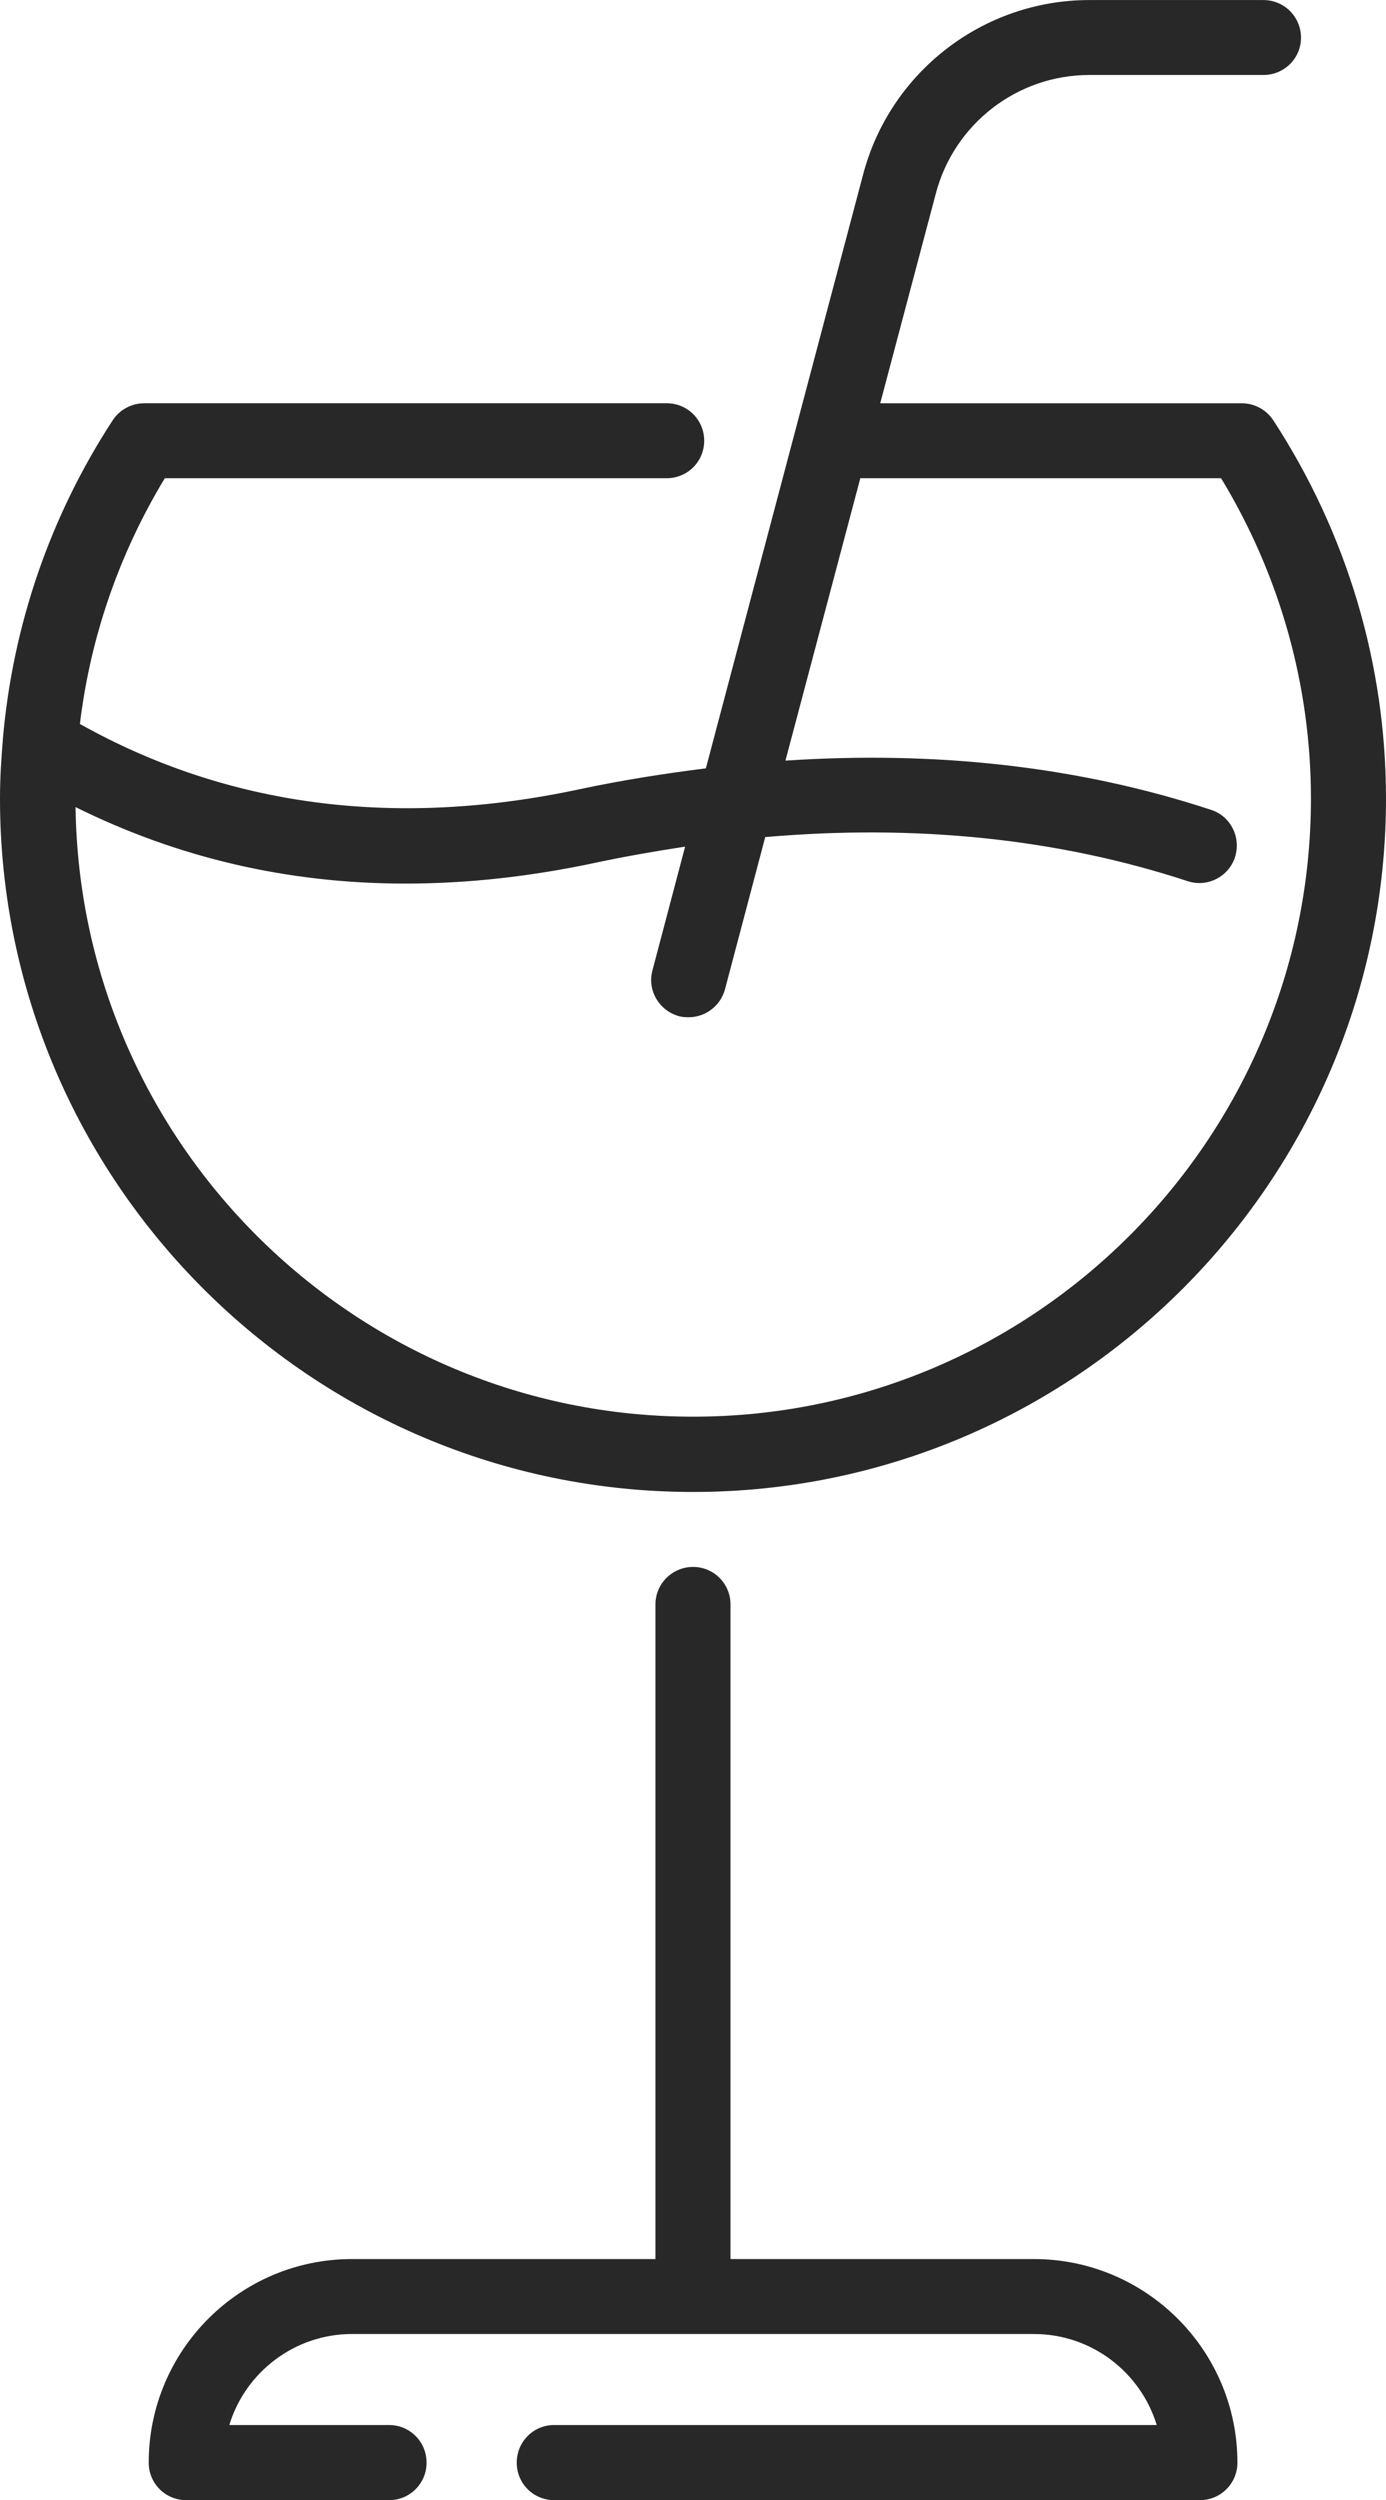
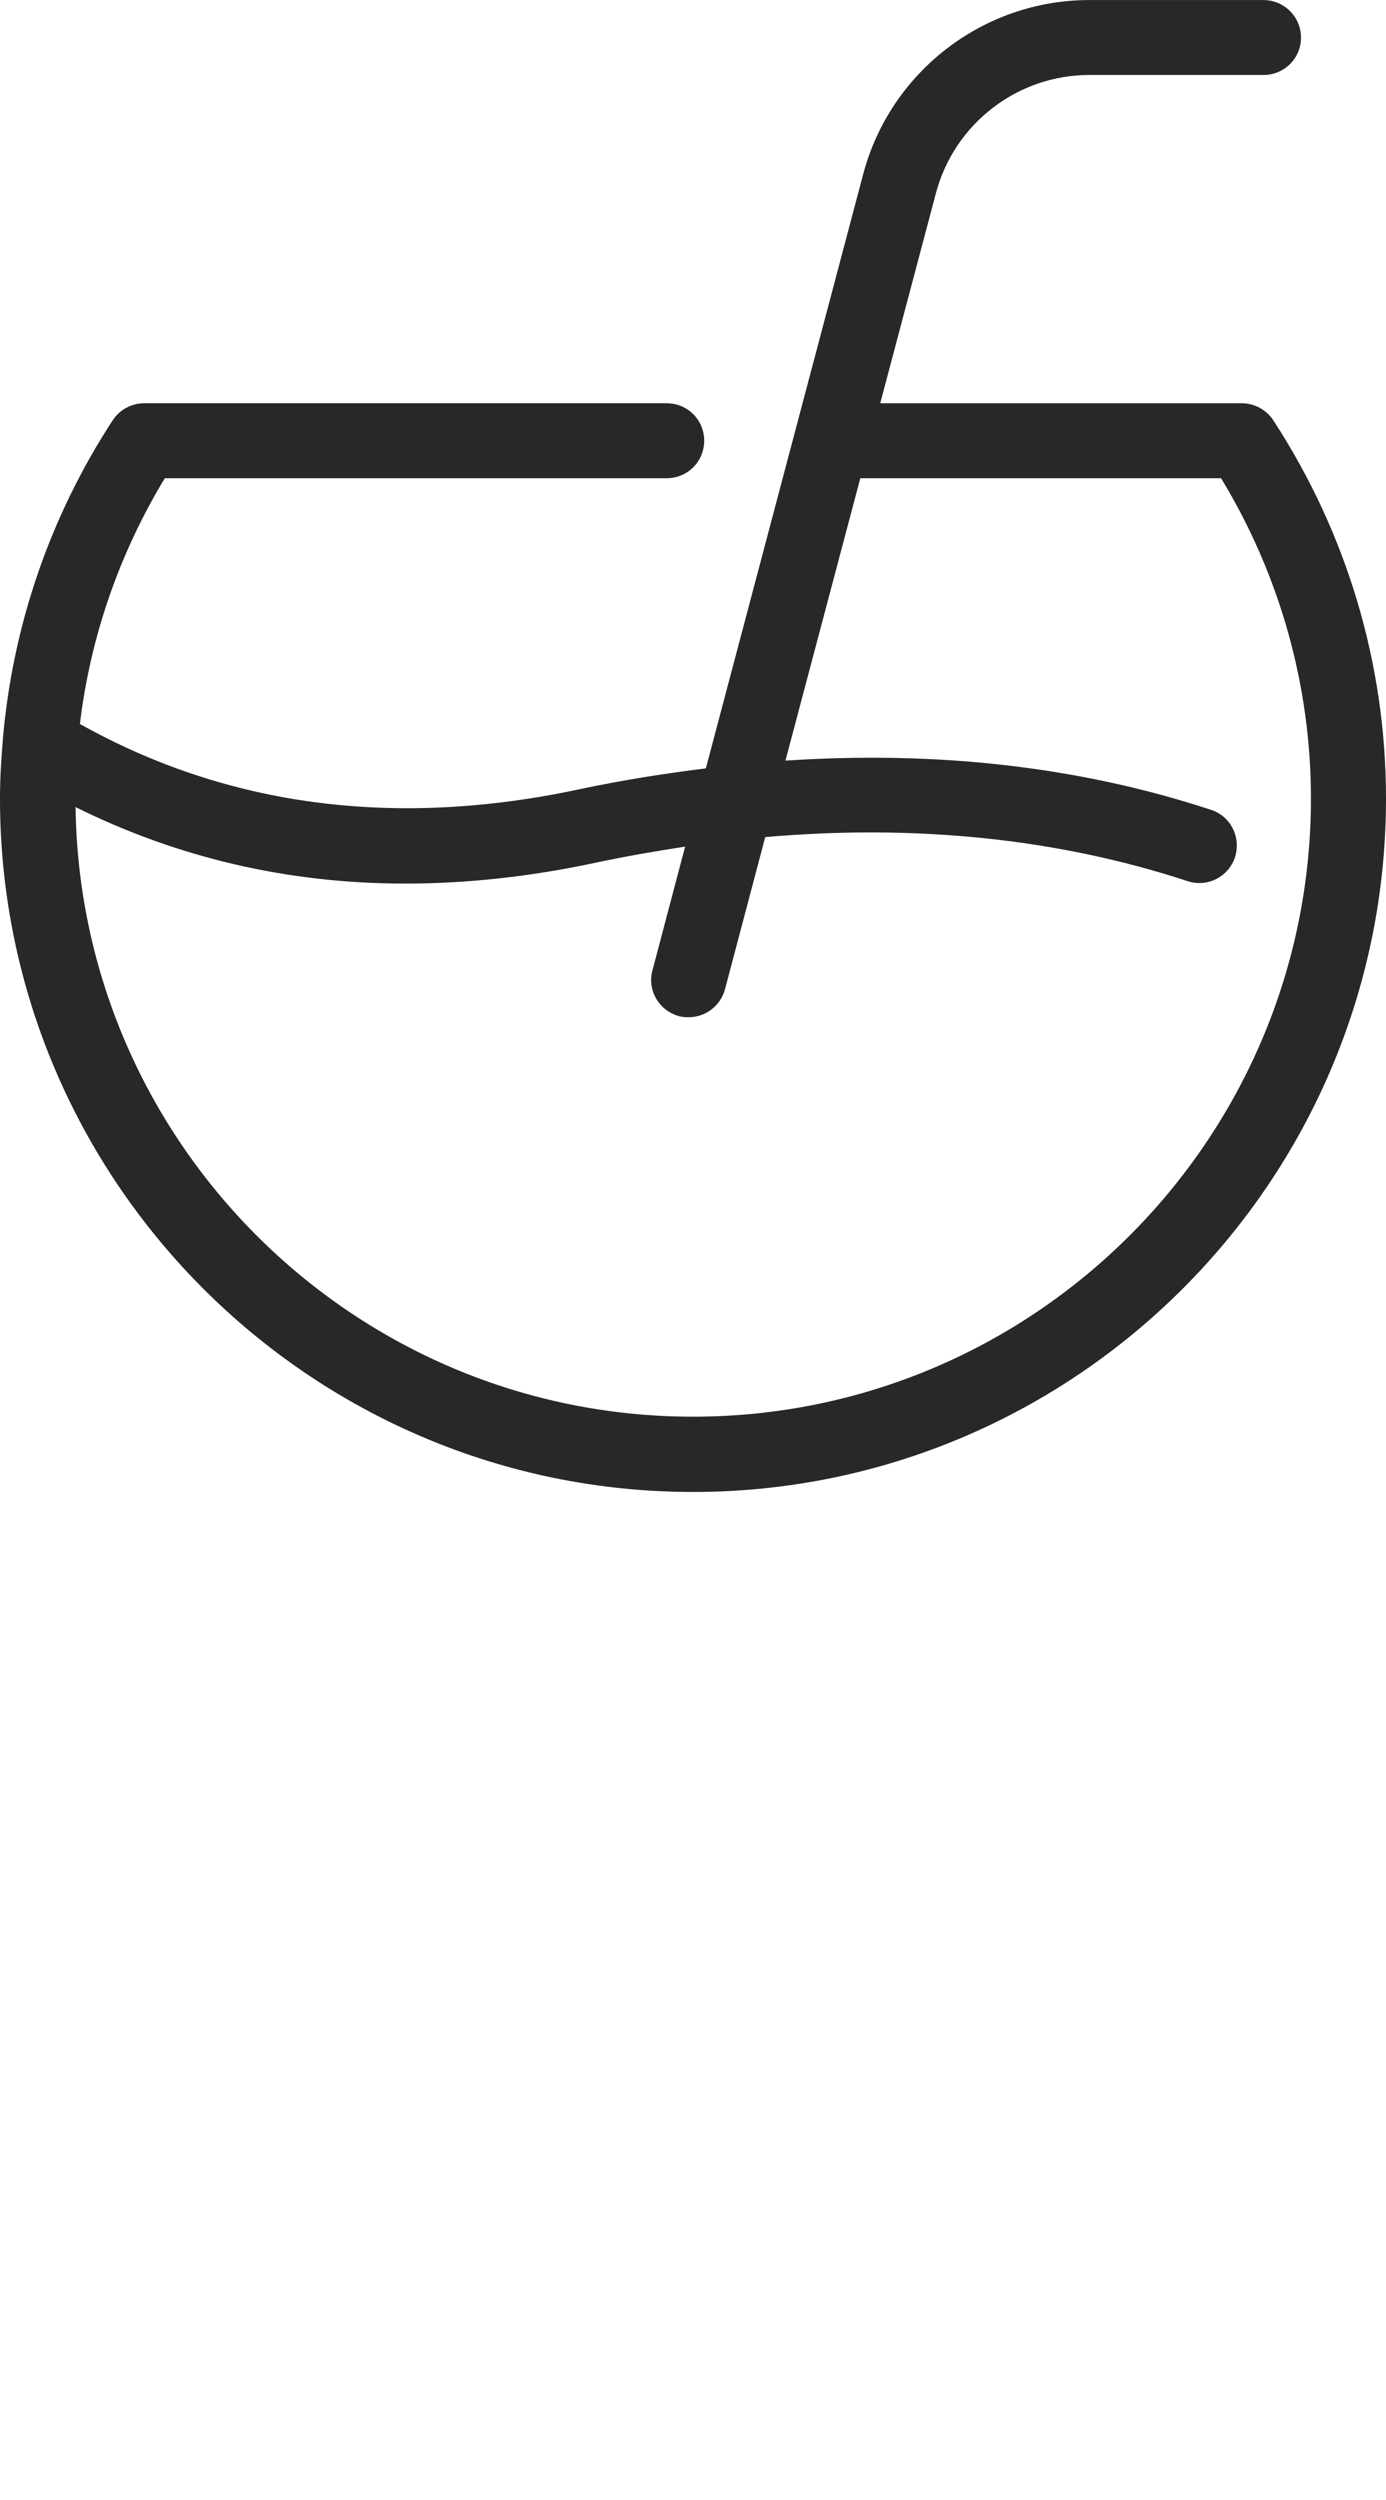
<svg xmlns="http://www.w3.org/2000/svg" xml:space="preserve" width="11.268mm" height="20.32mm" version="1.1" style="shape-rendering:geometricPrecision; text-rendering:geometricPrecision; image-rendering:optimizeQuality; fill-rule:evenodd; clip-rule:evenodd" viewBox="0 0 1126.82 2031.95">
  <defs>
    <style type="text/css">
   
    .fil0 {fill:#282828;fill-rule:nonzero}
   
  </style>
  </defs>
  <g id="Camada_x0020_1">
    <g id="_1896805914416">
-       <path class="fil0" d="M840.61 1836.01l-246.72 0 0 -532.1c0,-16.83 -13.61,-30.43 -30.44,-30.43 -16.83,0 -30.56,13.6 -30.56,30.43l0 532.1 -246.75 0c-91.12,0 -165.24,74.13 -165.24,165.48 0,16.87 13.53,30.47 30.44,30.47l165.03 0c16.83,0 30.44,-13.6 30.44,-30.47 0,-16.95 -13.61,-30.6 -30.44,-30.6l-129.94 0c12.97,-42.65 52.84,-73.96 99.71,-73.96l554.46 0c47.06,0 86.81,31.31 99.82,73.96l-489.89 0c-16.9,0 -30.43,13.65 -30.43,30.6 0,16.87 13.53,30.47 30.43,30.47l524.98 0c16.87,0 30.52,-13.6 30.52,-30.47 0,-91.35 -74.28,-165.48 -165.43,-165.48z" />
-       <path class="fil0" d="M484.35 701.11c24.55,-5.21 48.7,-9.39 72.65,-13.05l-26.53 100.47c-4.46,16.31 5.33,32.86 21.64,37.36 2.59,0.71 5.21,0.83 7.8,0.83 13.41,0 25.74,-8.99 29.48,-22.6l32.75 -123.82c122.66,-10.62 237.76,1.16 343.39,35.81 15.99,5.33 33.26,-3.5 38.47,-19.33 5.21,-16.2 -3.38,-33.46 -19.46,-38.64 -107.18,-35.25 -223.16,-48.14 -345.97,-39.98l60.87 -229.53 293.3 0c47.82,78.78 73.05,168.49 73.05,260.36 0,276.96 -225.27,502.38 -502.34,502.38 -274.65,0 -498.36,-221.65 -502.02,-495.45 83.07,41.21 172.63,62.18 268.2,62.18 50.01,0 101.7,-5.65 154.73,-16.99zm79.1 511.45c310.61,0 563.37,-252.8 563.37,-563.57 0,-109.29 -31.71,-215.56 -91.67,-307.5 -5.65,-8.55 -15.23,-13.77 -25.58,-13.77l-293.94 0 45.24 -170.6c14.88,-56.5 66.17,-96.21 124.69,-96.21l141.57 0c16.91,0 30.59,-13.49 30.59,-30.31 0,-16.99 -13.68,-30.6 -30.59,-30.6l-141.57 0c-86.05,0 -161.73,58.25 -183.77,141.48l-127.92 482.96c-33.7,4.22 -67.71,9.55 -102.25,16.87 -150.39,32.27 -287.01,14.05 -406.65,-52.95 8.47,-70.54 31.91,-138.38 69.03,-199.73l408.08 0c16.91,0 30.44,-13.61 30.44,-30.44 0,-16.99 -13.53,-30.48 -30.44,-30.48l-424.79 0c-10.34,0 -20.01,5.22 -25.62,13.77 -51.13,78.34 -81.41,167.18 -89.36,259.37 0,0.2 0,0.28 0,0.44 -1.36,15.87 -2.31,31.87 -2.31,47.7 0,310.77 252.76,563.57 563.45,563.57z" />
+       <path class="fil0" d="M484.35 701.11c24.55,-5.21 48.7,-9.39 72.65,-13.05l-26.53 100.47c-4.46,16.31 5.33,32.86 21.64,37.36 2.59,0.71 5.21,0.83 7.8,0.83 13.41,0 25.74,-8.99 29.48,-22.6l32.75 -123.82c122.66,-10.62 237.76,1.16 343.39,35.81 15.99,5.33 33.26,-3.5 38.47,-19.33 5.21,-16.2 -3.38,-33.46 -19.46,-38.64 -107.18,-35.25 -223.16,-48.14 -345.97,-39.98l60.87 -229.53 293.3 0c47.82,78.78 73.05,168.49 73.05,260.36 0,276.96 -225.27,502.38 -502.34,502.38 -274.65,0 -498.36,-221.65 -502.02,-495.45 83.07,41.21 172.63,62.18 268.2,62.18 50.01,0 101.7,-5.65 154.73,-16.99zm79.1 511.45c310.61,0 563.37,-252.8 563.37,-563.57 0,-109.29 -31.71,-215.56 -91.67,-307.5 -5.65,-8.55 -15.23,-13.77 -25.58,-13.77l-293.94 0 45.24 -170.6c14.88,-56.5 66.17,-96.21 124.69,-96.21l141.57 0c16.91,0 30.59,-13.49 30.59,-30.31 0,-16.99 -13.68,-30.6 -30.59,-30.6l-141.57 0c-86.05,0 -161.73,58.25 -183.77,141.48l-127.92 482.96c-33.7,4.22 -67.71,9.55 -102.25,16.87 -150.39,32.27 -287.01,14.05 -406.65,-52.95 8.47,-70.54 31.91,-138.38 69.03,-199.73l408.08 0c16.91,0 30.44,-13.61 30.44,-30.44 0,-16.99 -13.53,-30.48 -30.44,-30.48l-424.79 0c-10.34,0 -20.01,5.22 -25.62,13.77 -51.13,78.34 -81.41,167.18 -89.36,259.37 0,0.2 0,0.28 0,0.44 -1.36,15.87 -2.31,31.87 -2.31,47.7 0,310.77 252.76,563.57 563.45,563.57" />
    </g>
  </g>
</svg>